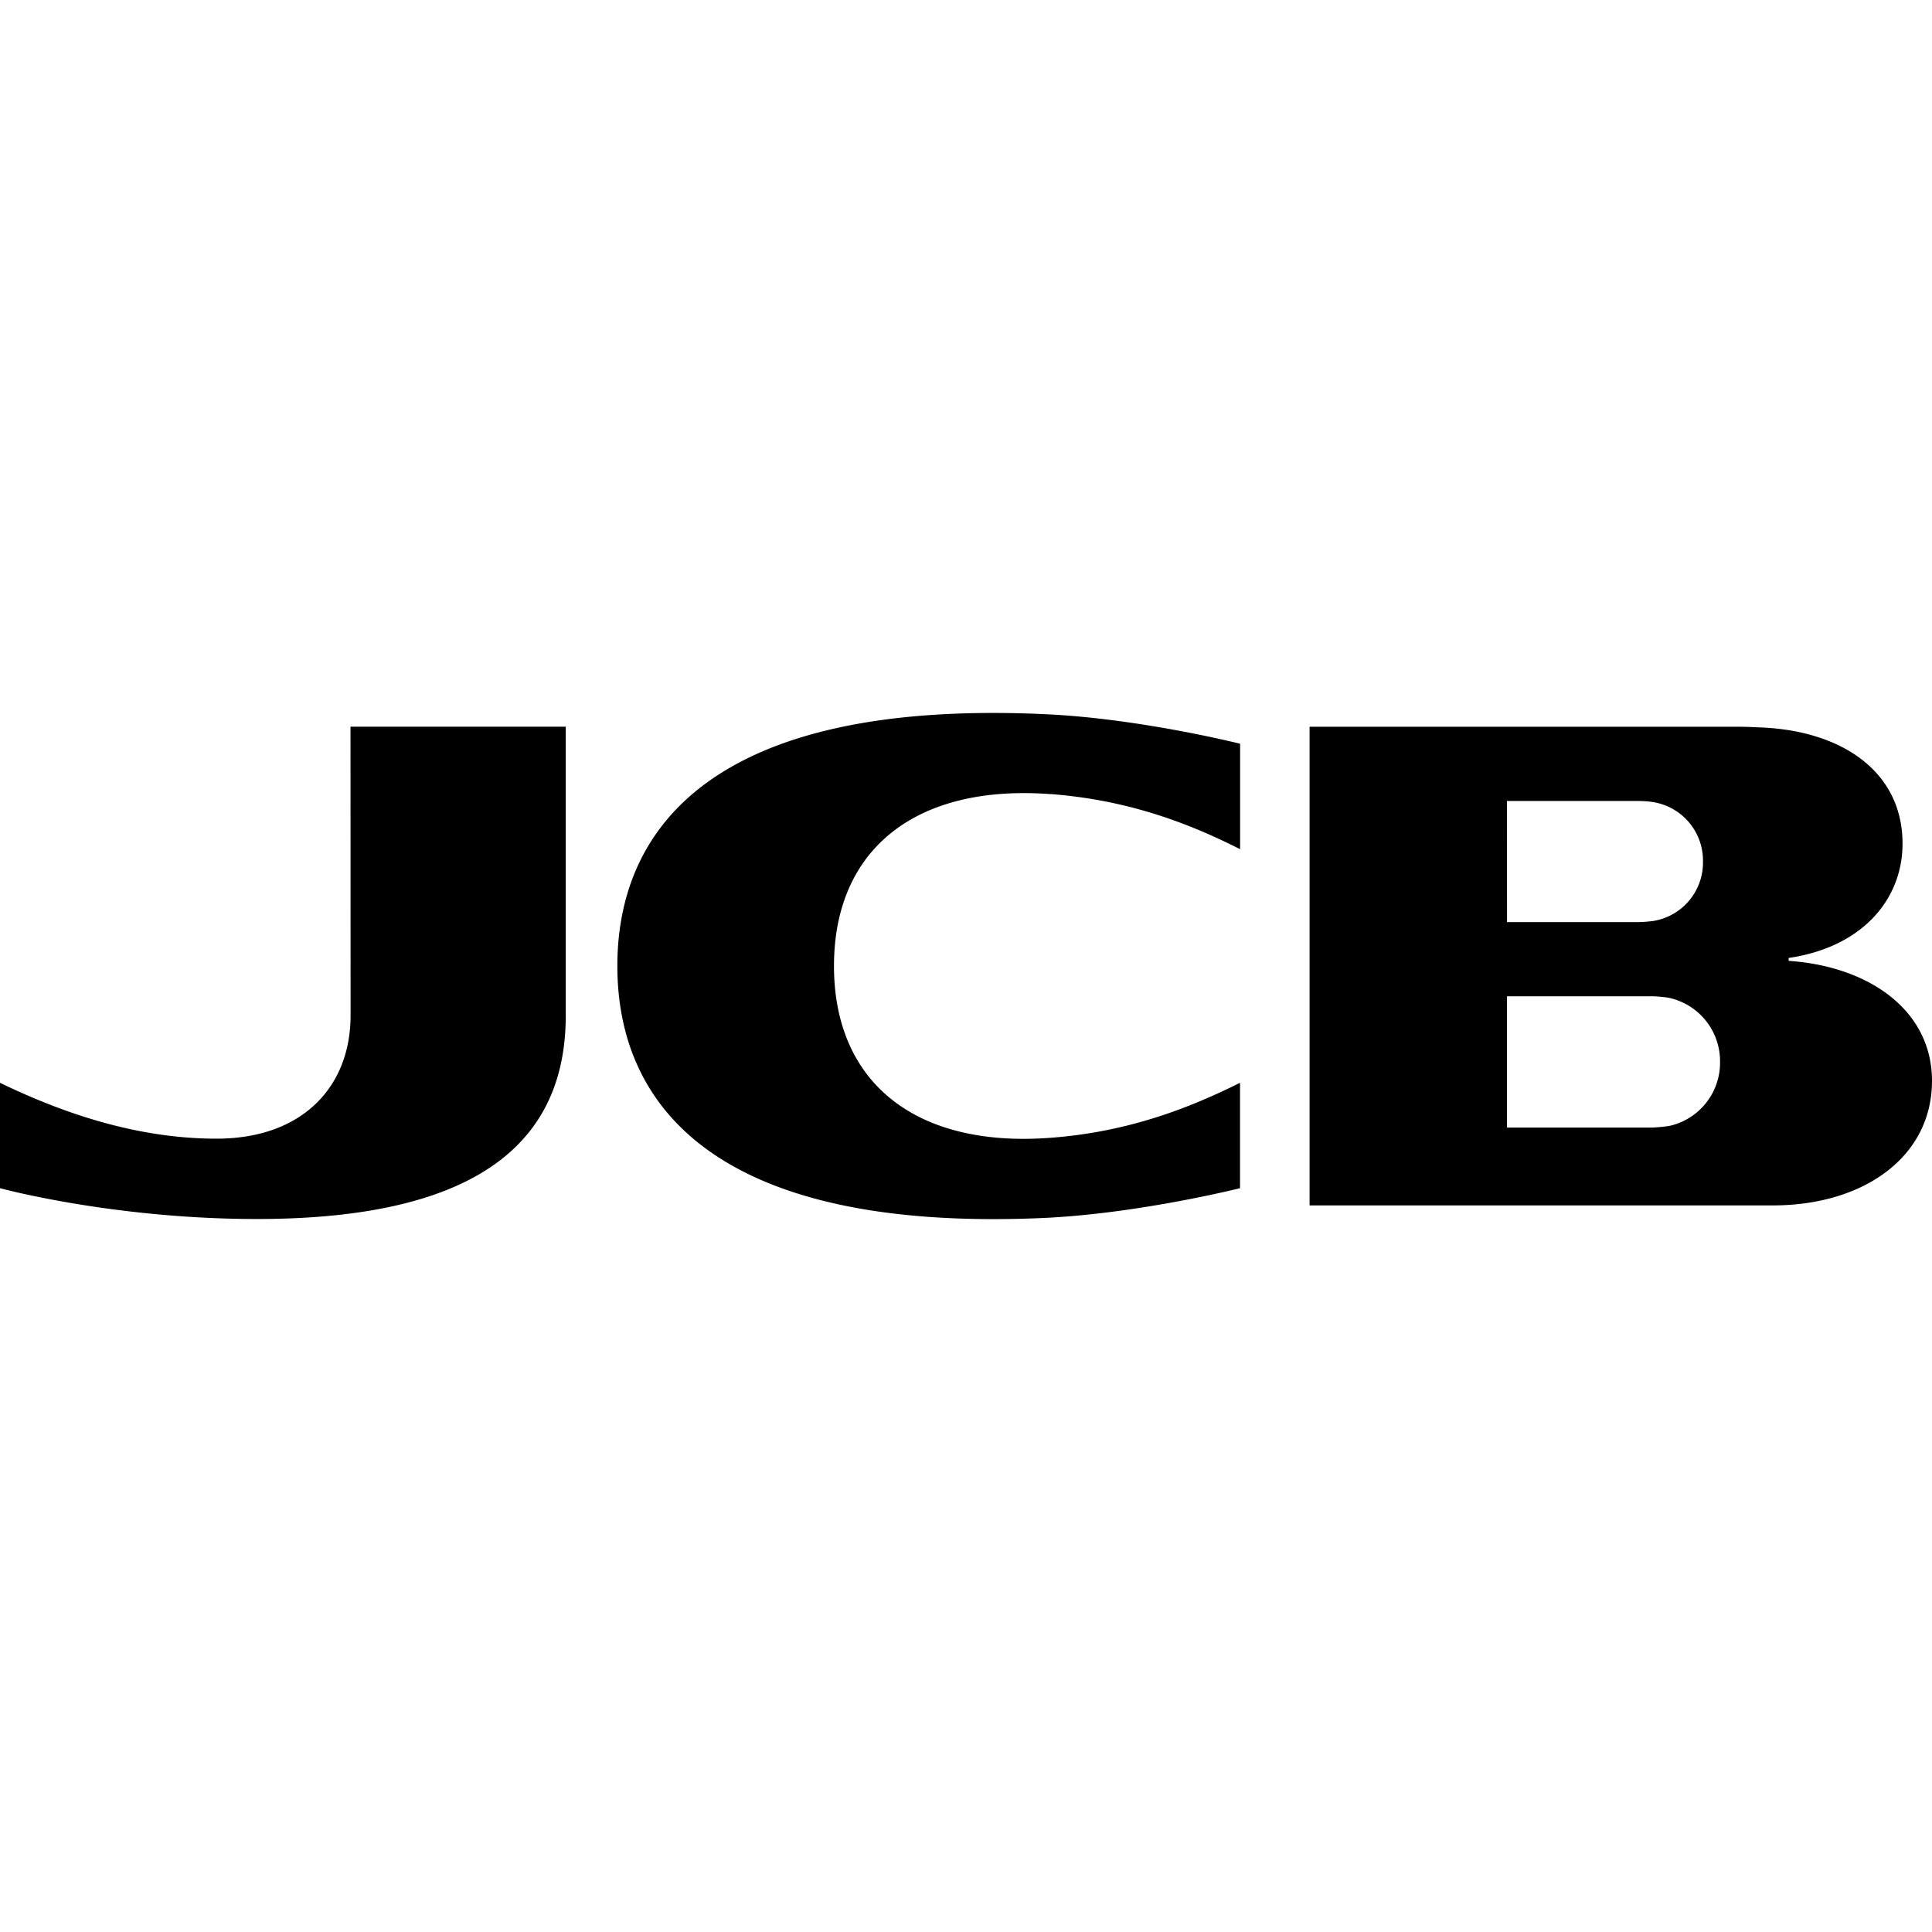
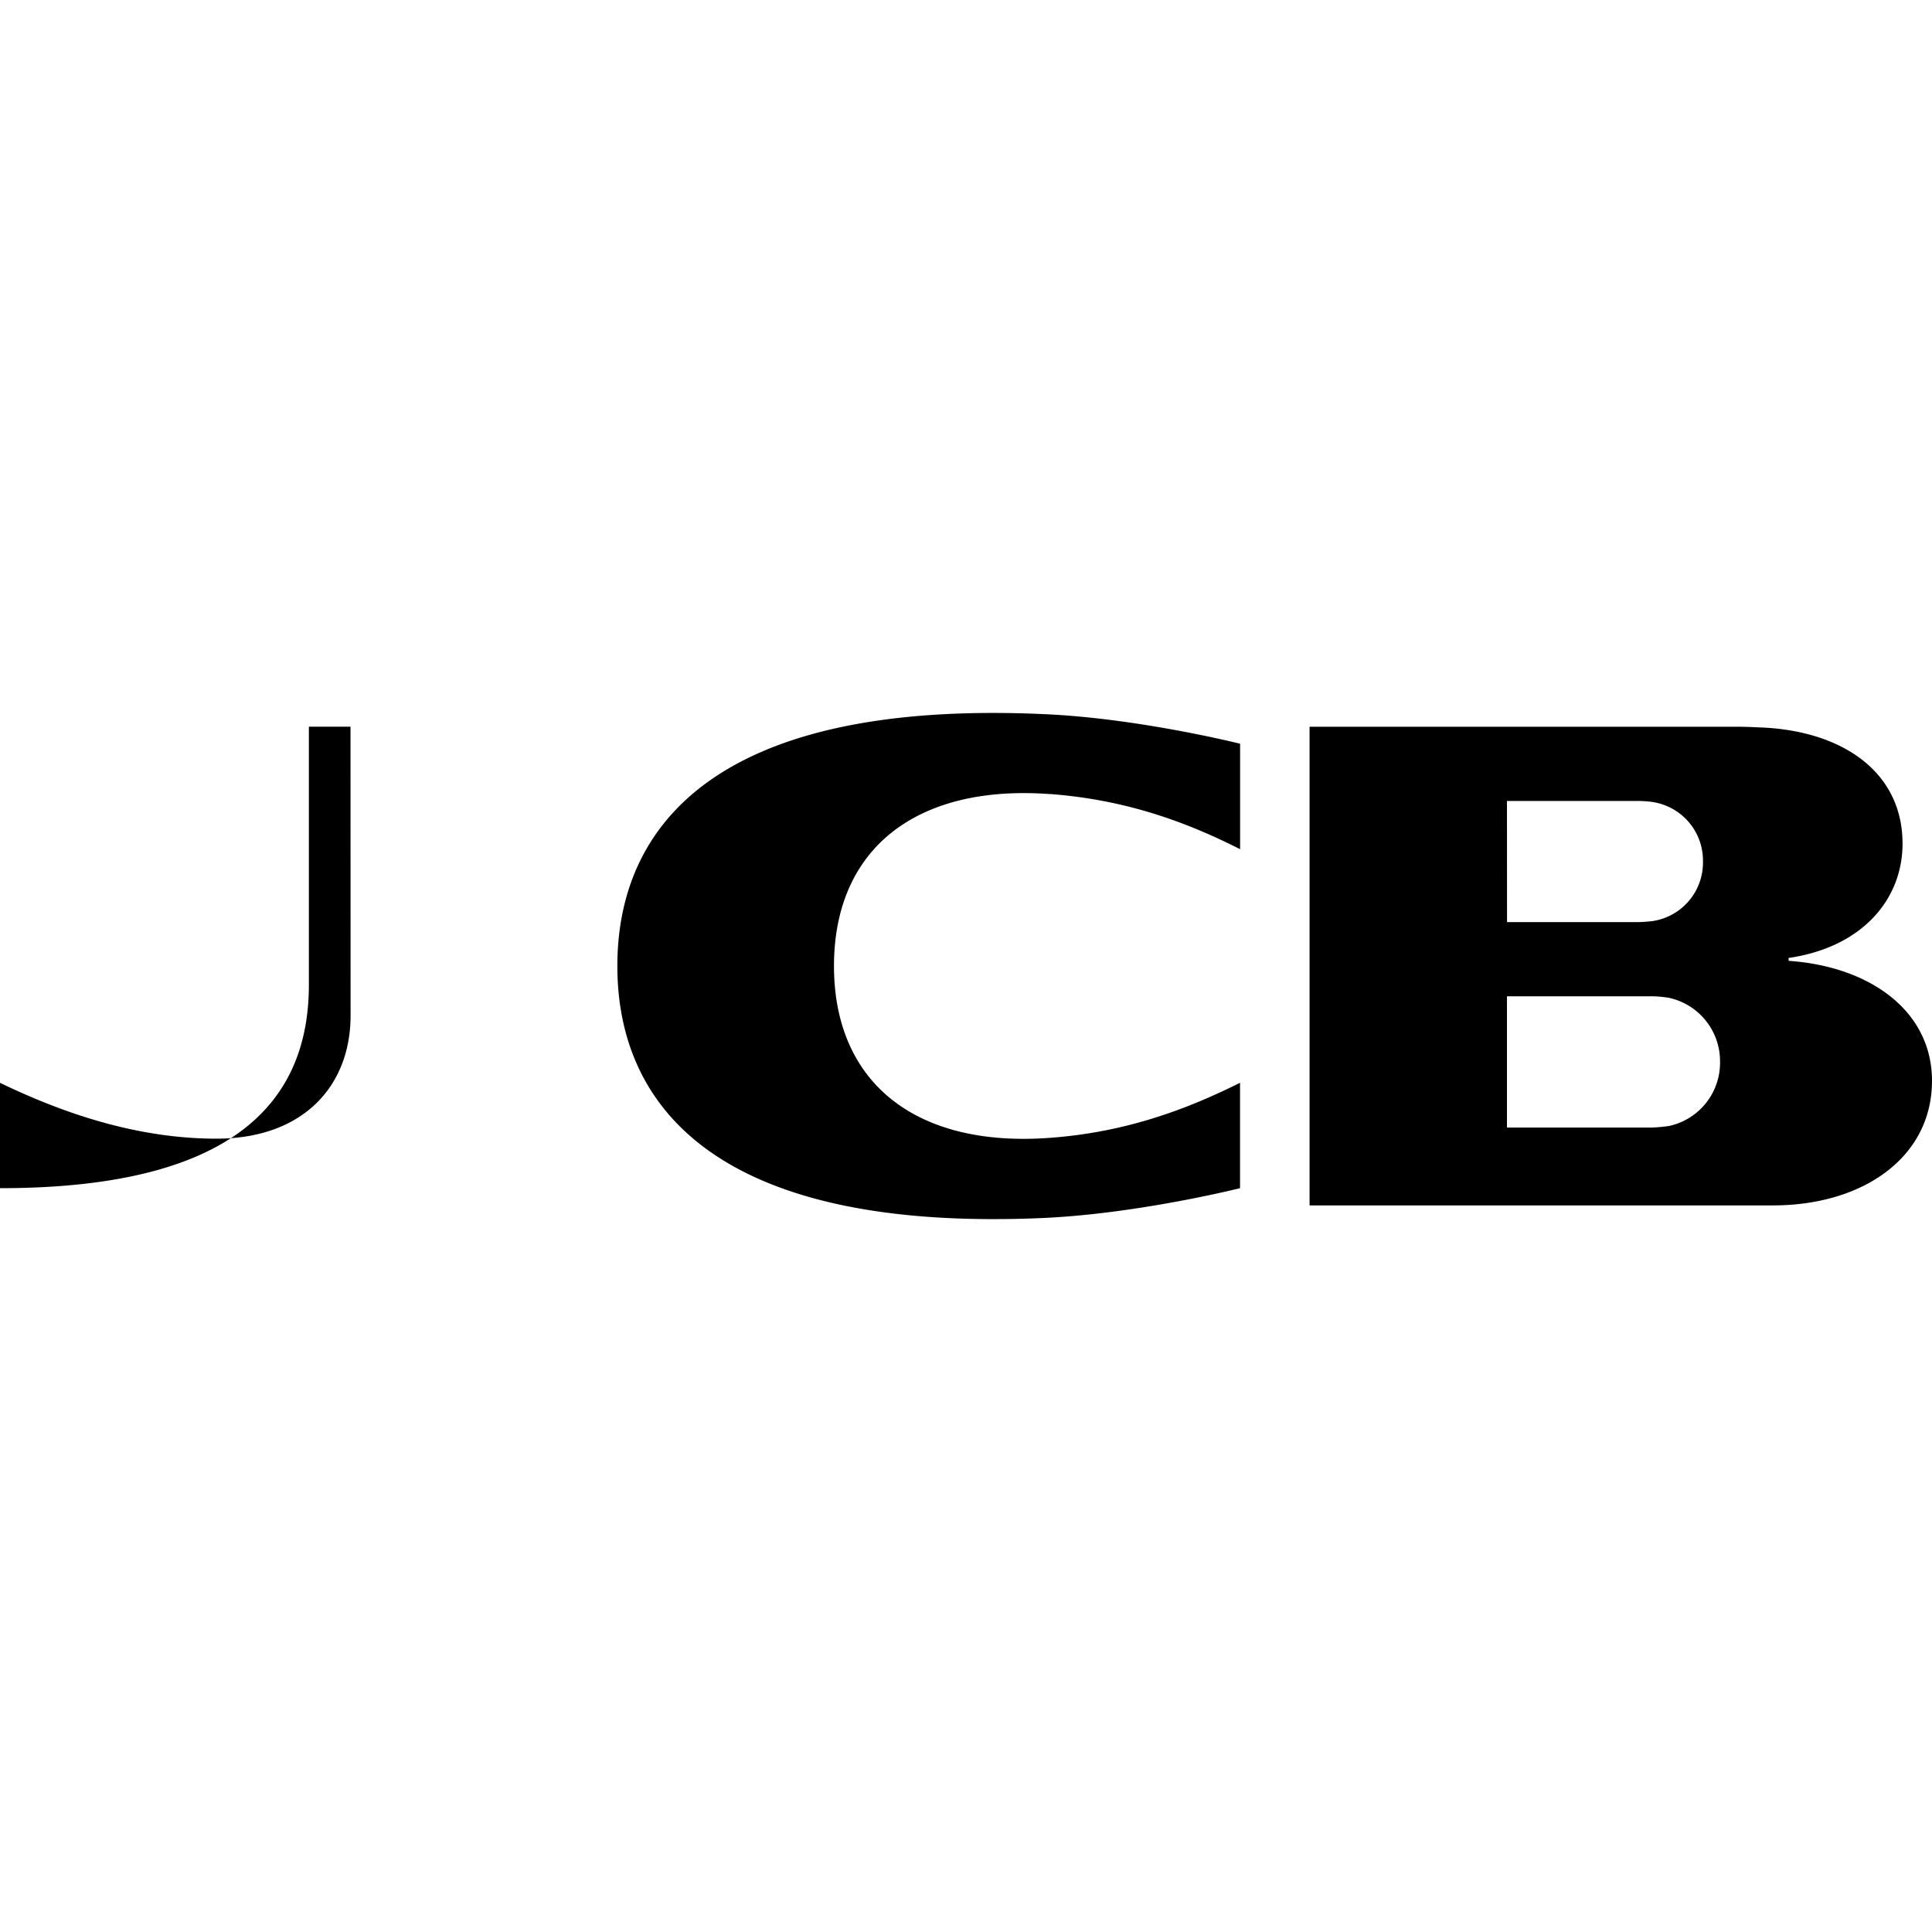
<svg xmlns="http://www.w3.org/2000/svg" width="800" height="800" viewBox="0 0 24 24">
-   <path fill="currentColor" d="M13.05 9.864c.972.074 1.726.367 2.355.685v-1.31s-1.258-.317-2.441-.368C8.838 8.686 7.669 10.305 7.669 12s1.17 3.314 5.295 3.13c1.183-.054 2.44-.37 2.44-.37v-1.309c-.619.308-1.382.611-2.354.683c-1.68.128-2.69-.69-2.69-2.134c0-1.445 1.01-2.261 2.69-2.135m7.685 4.122a2 2 0 0 1-.215.02h-1.8v-1.631h1.8c.057 0 .164.01.215.02a.806.806 0 0 1 .632.795a.804.804 0 0 1-.632.796M18.72 9.95h1.632c.059 0 .145.007.177.013a.736.736 0 0 1 .626.74a.735.735 0 0 1-.626.739a2 2 0 0 1-.178.013h-1.63zm3.499 1.985V11.9c.913-.133 1.415-.726 1.415-1.42c0-.883-.734-1.392-1.73-1.442c-.077-.003-.202-.01-.304-.01h-5.332v5.946h5.755c1.13 0 1.977-.604 1.977-1.547c0-.87-.772-1.422-1.781-1.491zm-17.864.68c0 .878-.591 1.53-1.666 1.53c-.917 0-1.817-.272-2.689-.694v1.309s1.402.383 3.191.383c2.971 0 3.837-1.125 3.837-2.529V9.027H4.354z" />
+   <path fill="currentColor" d="M13.05 9.864c.972.074 1.726.367 2.355.685v-1.31s-1.258-.317-2.441-.368C8.838 8.686 7.669 10.305 7.669 12s1.17 3.314 5.295 3.13c1.183-.054 2.44-.37 2.44-.37v-1.309c-.619.308-1.382.611-2.354.683c-1.68.128-2.69-.69-2.69-2.134c0-1.445 1.01-2.261 2.69-2.135m7.685 4.122a2 2 0 0 1-.215.02h-1.8v-1.631h1.8c.057 0 .164.01.215.02a.806.806 0 0 1 .632.795a.804.804 0 0 1-.632.796M18.72 9.95h1.632c.059 0 .145.007.177.013a.736.736 0 0 1 .626.74a.735.735 0 0 1-.626.739a2 2 0 0 1-.178.013h-1.63zm3.499 1.985V11.9c.913-.133 1.415-.726 1.415-1.42c0-.883-.734-1.392-1.73-1.442c-.077-.003-.202-.01-.304-.01h-5.332v5.946h5.755c1.13 0 1.977-.604 1.977-1.547c0-.87-.772-1.422-1.781-1.491zm-17.864.68c0 .878-.591 1.53-1.666 1.53c-.917 0-1.817-.272-2.689-.694v1.309c2.971 0 3.837-1.125 3.837-2.529V9.027H4.354z" />
</svg>